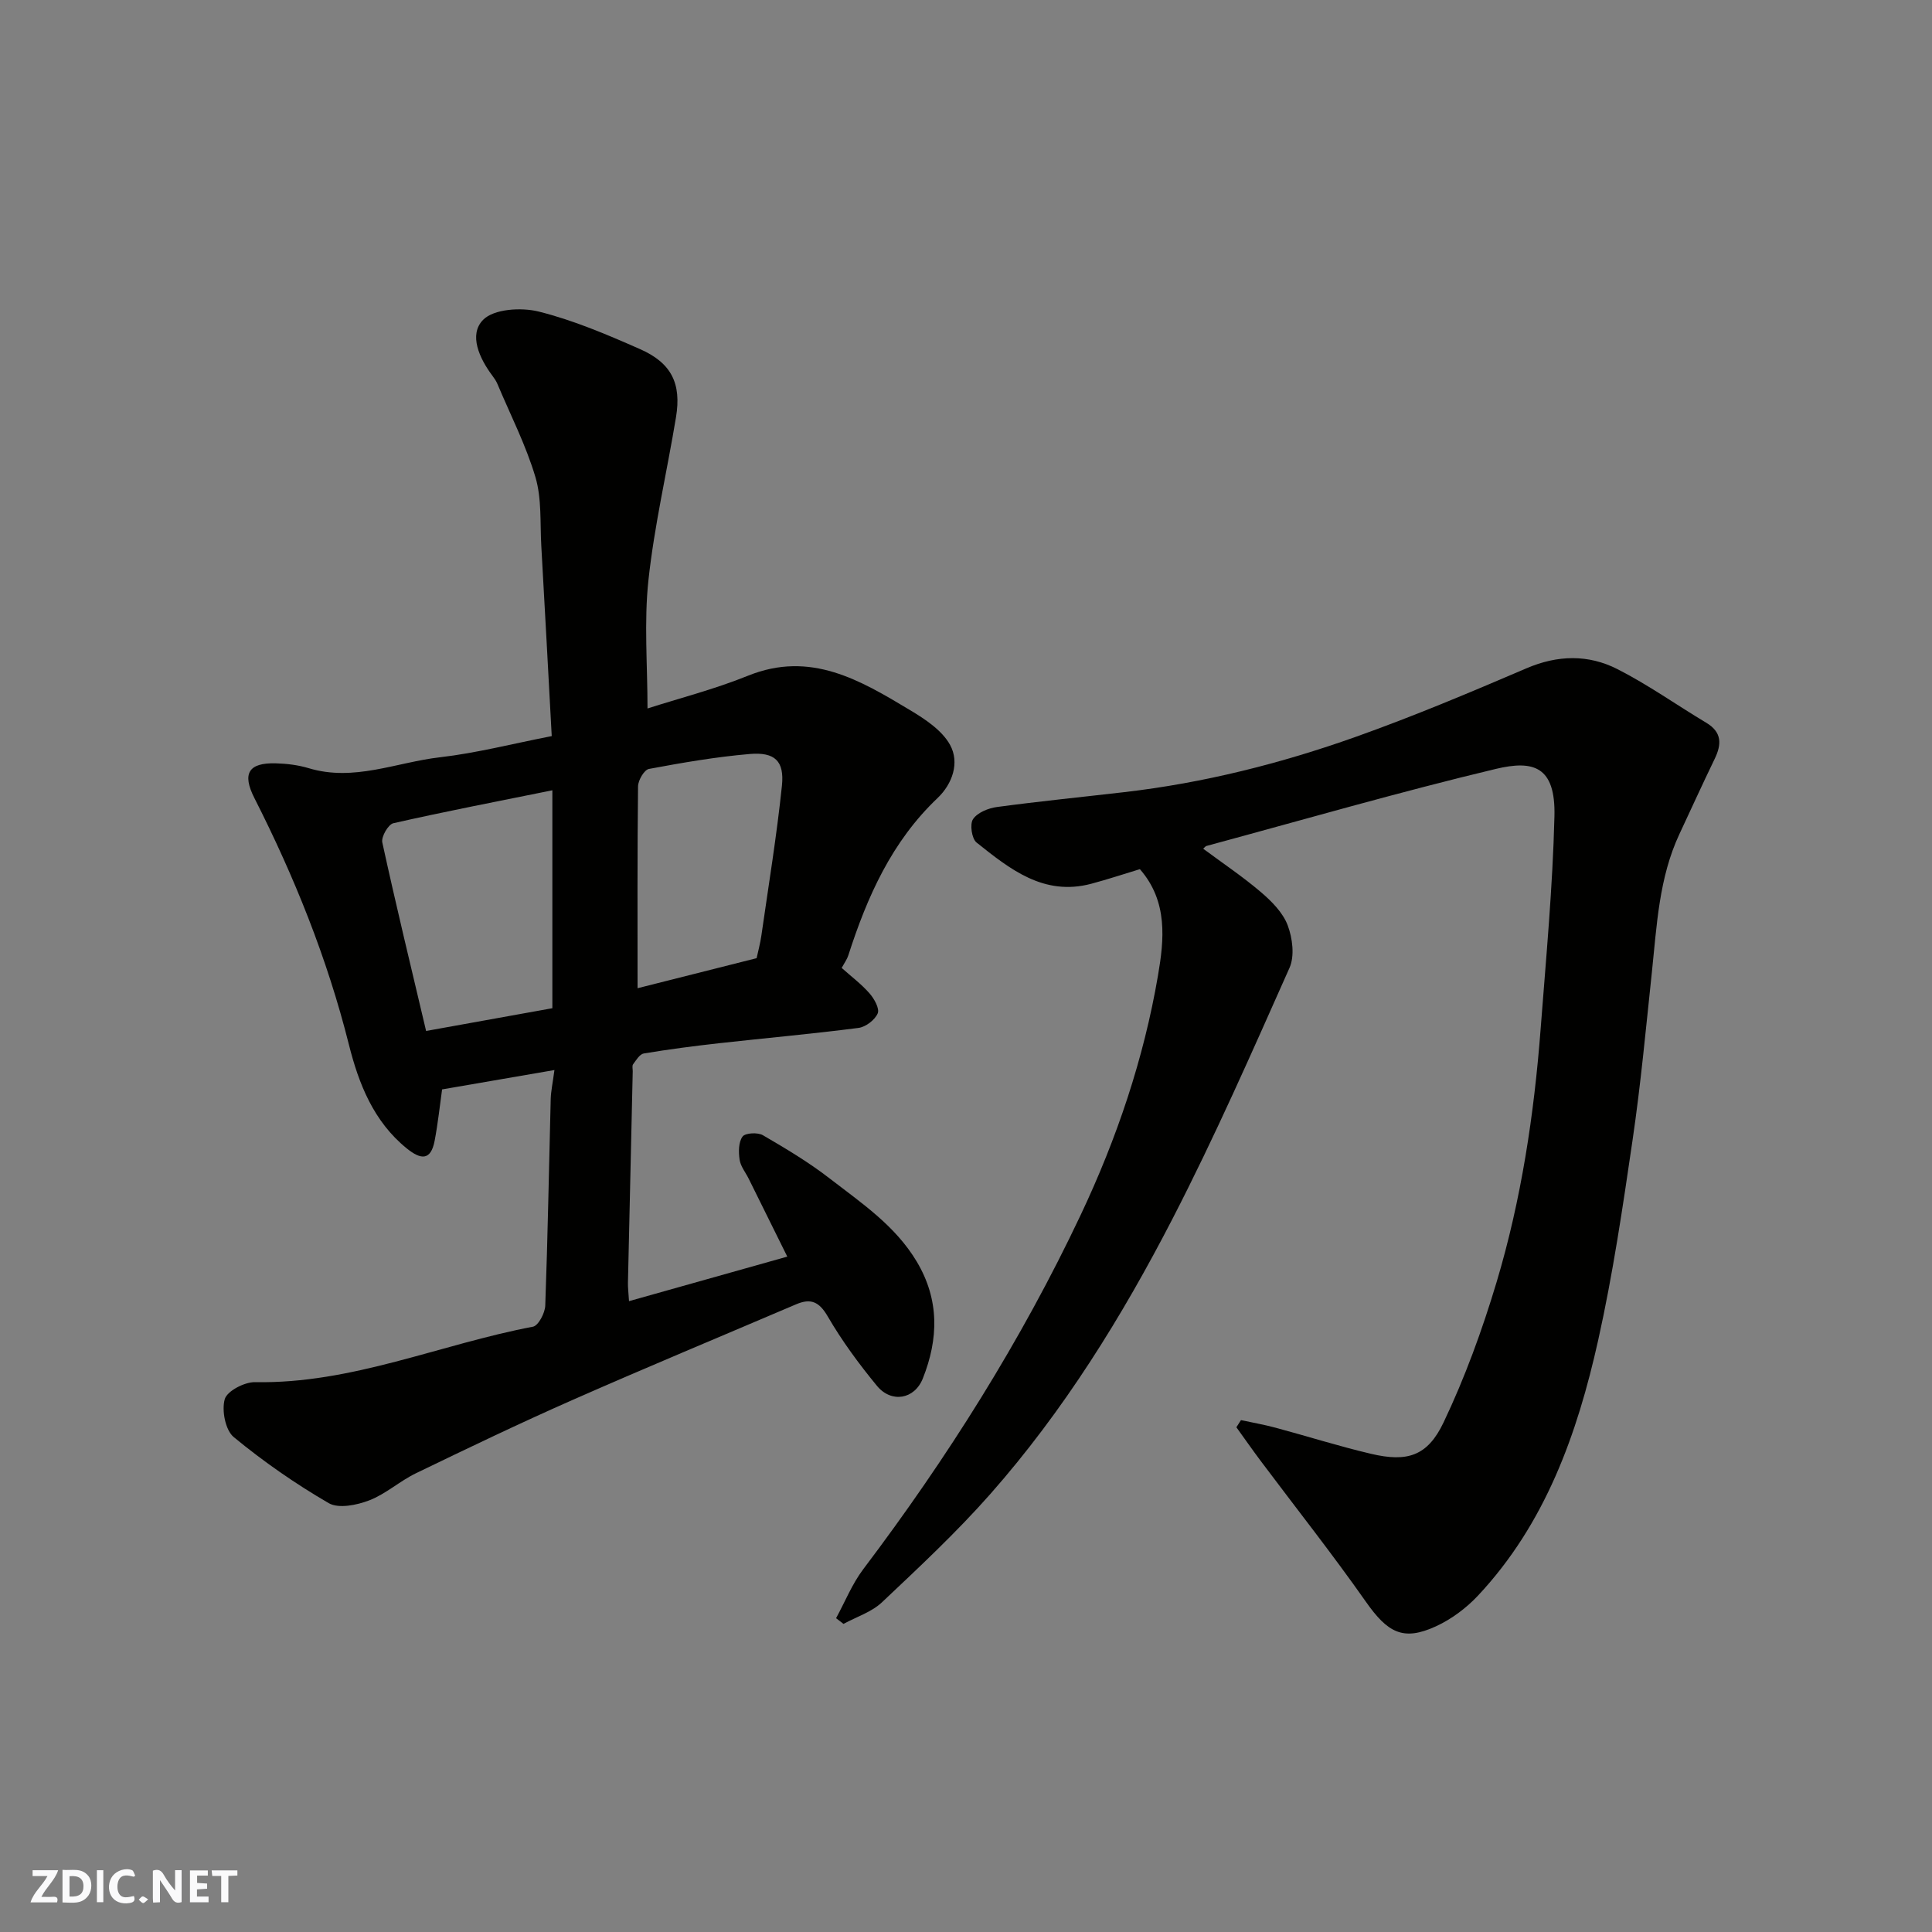
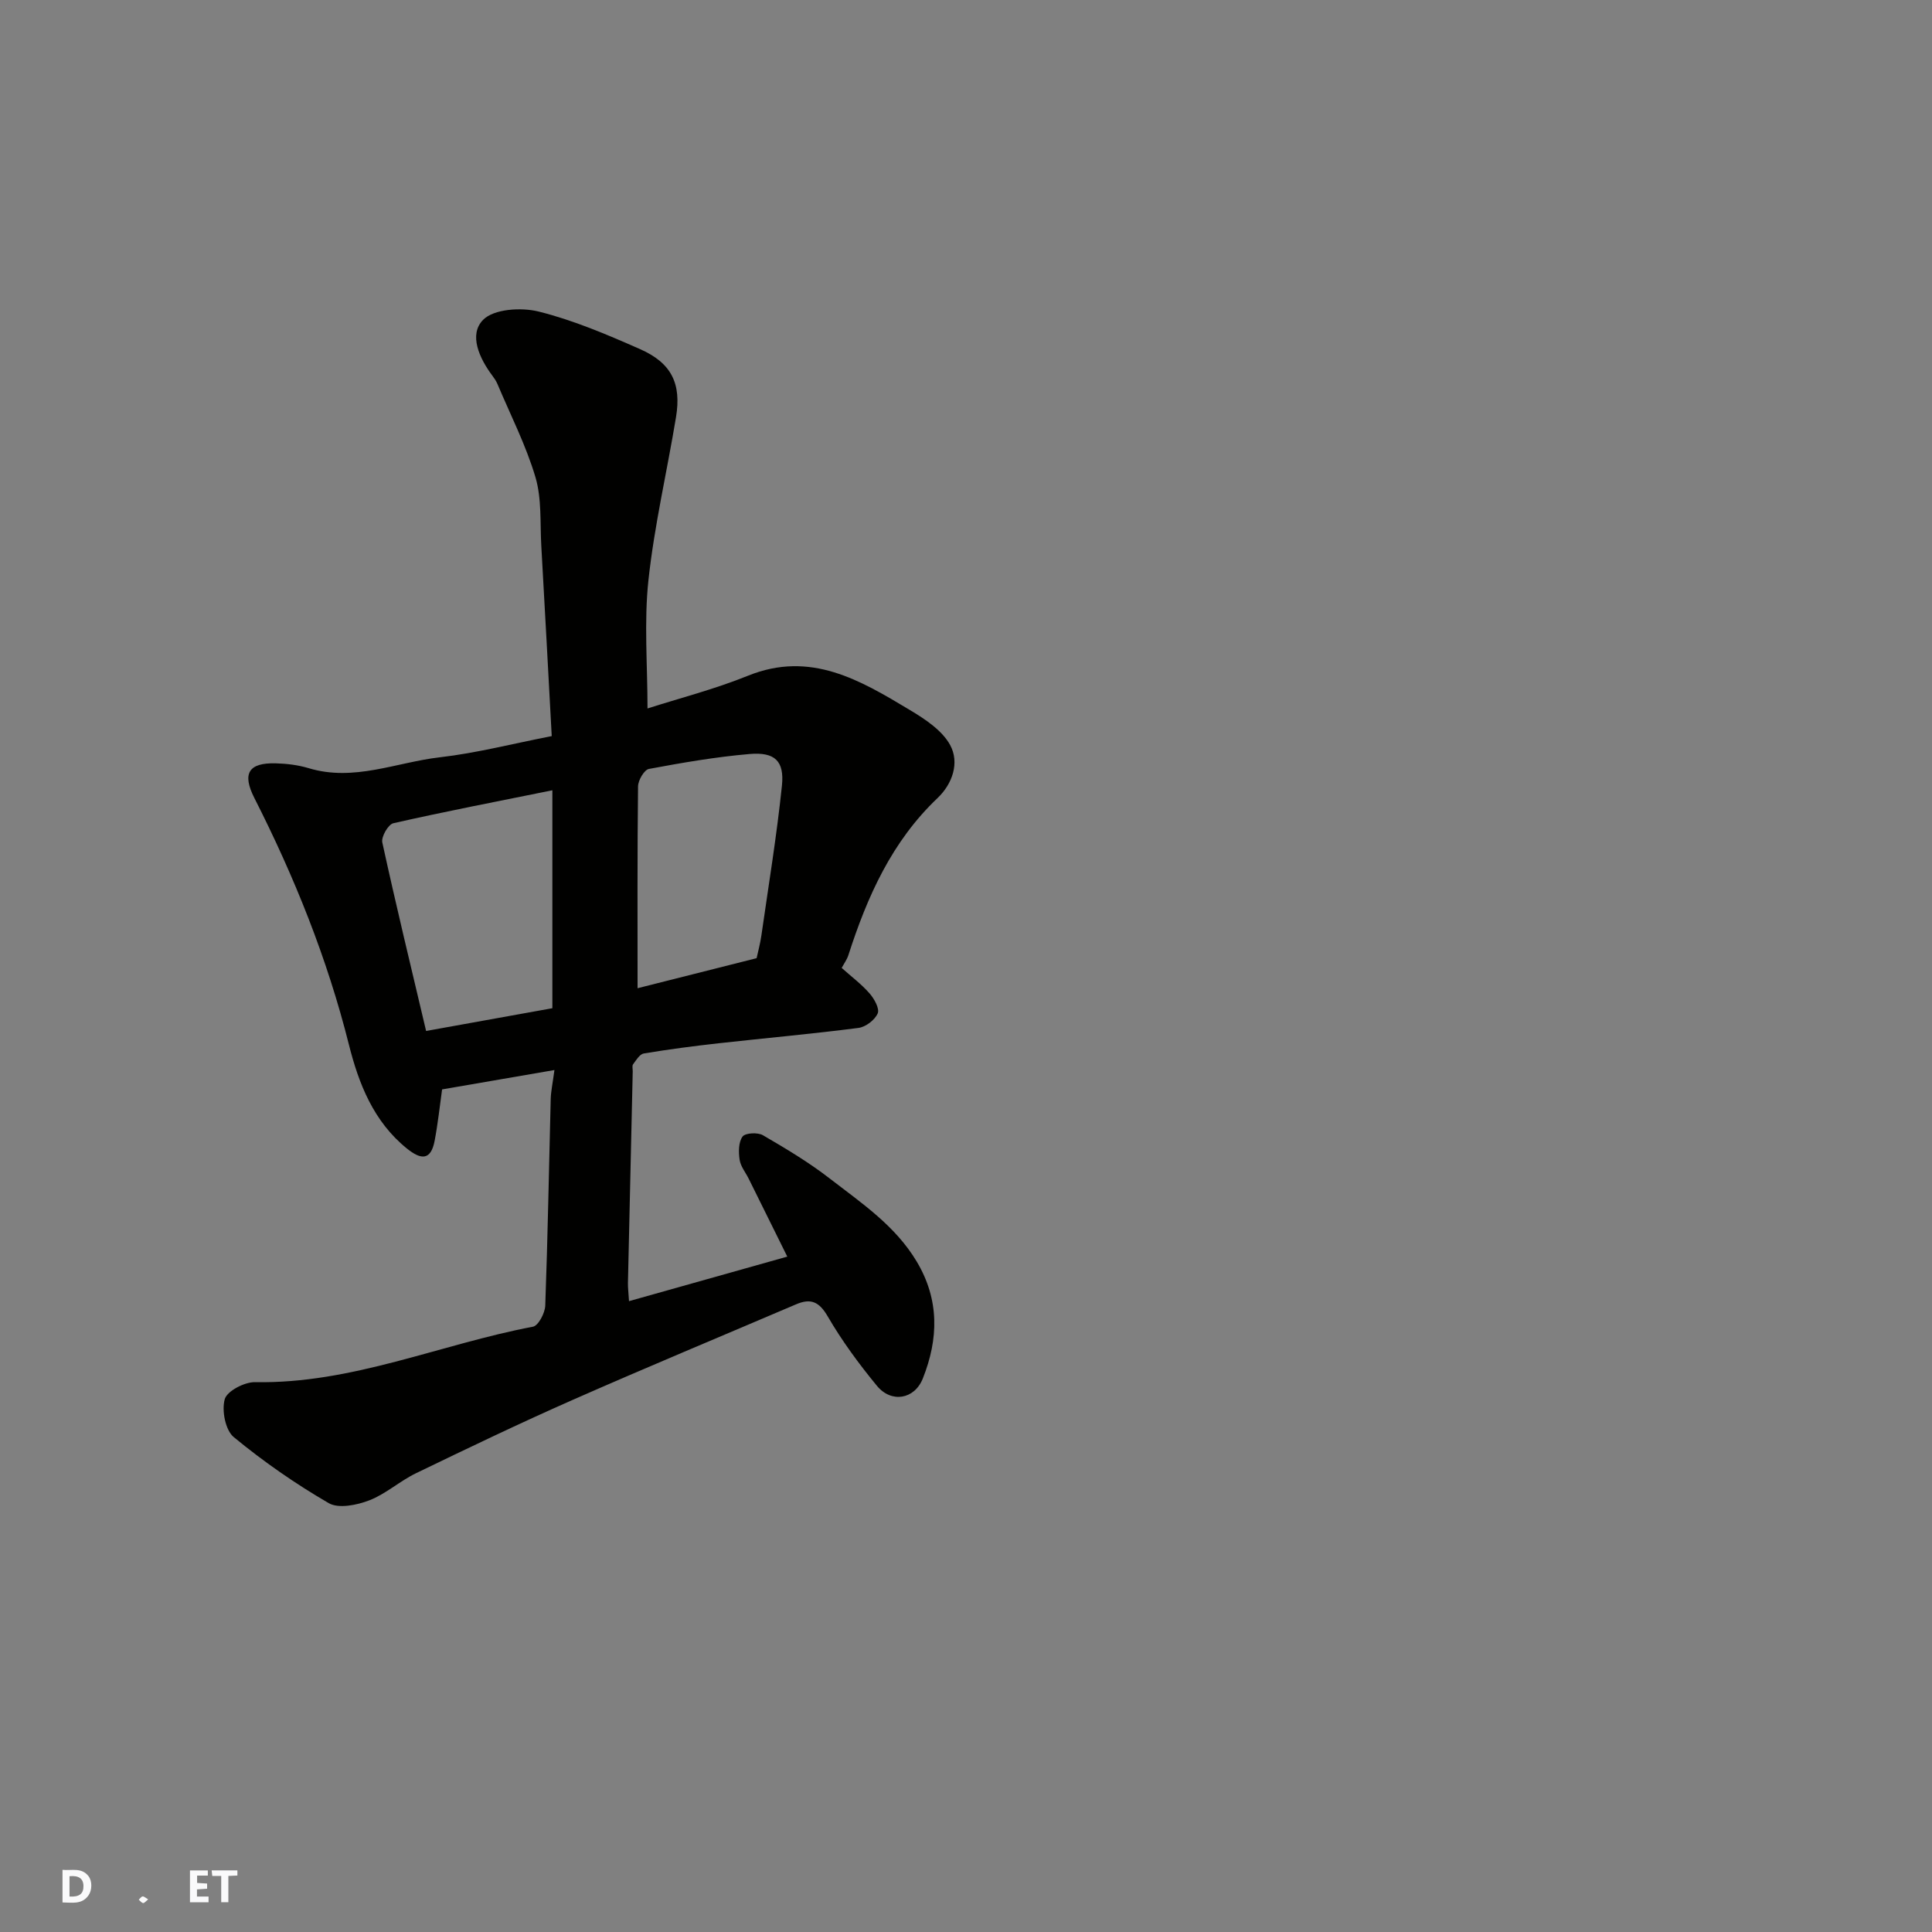
<svg xmlns="http://www.w3.org/2000/svg" enable-background="new 0 0 400 400" viewBox="0 0 400 400">
  <rect x="0" y="0" width="400" height="400" fill="#808080" stroke="none" />
  <g fill="#fafafb">
-     <path d="m37.59 393.81c-.92.31-1.52.05-2-.78-.7-1.2-1.52-2.34-2.47-3.78v4.59c-.55.03-.95.05-1.41.07-.03-.37-.06-.64-.06-.91 0-1.91 0-3.81 0-5.7 1.13-.41 1.77-.03 2.29.91.62 1.11 1.38 2.14 2.31 3.19v-4.2h1.35v6.61z" />
    <path d="m12.94 393.88v-6.75c1.9.19 3.93-.54 5.37 1.29.8 1.01.78 2.88.03 3.97-1.37 1.97-3.4 1.51-5.4 1.49m1.45-1.22c2.04.12 2.92-.58 2.89-2.21-.03-1.51-.98-2.19-2.89-2z" />
-     <path d="m11.81 393.87h-5.49c.68-2.18 2.47-3.48 3.51-5.45h-3.08v-1.21h5.29c-.71 2.13-2.44 3.48-3.47 5.51.86 0 1.63.04 2.39-.01.79-.05 1.14.21.85 1.16" />
    <path d="m39.33 393.86v-6.61h3.7v1.07h-2.22v1.52c.68.04 1.34.09 2.07.13v1.07c-.72.05-1.38.09-2.1.14v1.48h2.4v1.19h-3.85z" />
-     <path d="m27.71 388.56c-1.15-.3-2.46-.61-3.1.64-.37.73-.41 1.93-.06 2.67.63 1.35 1.99.93 3.17.68.35.94-.01 1.32-.93 1.46-1.62.25-3.05-.27-3.76-1.48-.73-1.24-.6-3.03.31-4.17.88-1.11 2.71-1.7 4-1.16.32.13.44.74.65 1.12-.1.08-.19.16-.28.24" />
    <path d="m49.15 387.24v1.07c-.59.02-1.17.05-1.87.08v5.44h-1.48v-5.44h-1.85c-.05-.4-.08-.73-.13-1.15z" />
-     <path d="m20.06 387.21h1.33v6.62h-1.33z" />
    <path d="m30.68 393.25c-.49.38-.8.79-1.05.76-.32-.05-.6-.45-.9-.7.26-.24.51-.64.8-.67.29-.04.62.3 1.15.61" />
  </g>
  <path d="m114.79 221.54c-7.93 1.37-15.46 2.67-23.26 4.01-.46 3.27-.85 6.98-1.54 10.62-.79 4.16-2.85 3.96-5.76 1.61-6.91-5.59-9.97-13.44-12-21.53-4.48-17.83-11.27-34.69-19.56-51.02-2.59-5.09-1.22-7.35 4.45-7.19 2.27.06 4.61.35 6.78 1 9.36 2.84 18.15-1.21 27.16-2.25 7.57-.87 15.01-2.8 23.17-4.39-.71-13.06-1.41-26.22-2.16-39.38-.27-4.76.11-9.75-1.21-14.22-1.97-6.64-5.18-12.9-7.88-19.32-.25-.59-.63-1.15-1.02-1.67-2.7-3.6-4.96-8.5-1.95-11.58 2.21-2.27 7.89-2.63 11.5-1.73 7.2 1.79 14.15 4.76 20.98 7.77 6.53 2.87 8.62 7.13 7.47 14.1-1.86 11.27-4.49 22.44-5.71 33.77-.93 8.66-.19 17.49-.19 26.54 6.51-2.09 13.86-3.97 20.83-6.79 12.94-5.22 23.23.95 33.52 7.13 3.14 1.88 6.64 4.19 8.3 7.22 2 3.65.49 8.05-2.6 10.99-9.48 9-14.56 20.4-18.46 32.52-.3.92-.9 1.74-1.39 2.65 1.93 1.73 4.05 3.31 5.76 5.26.98 1.11 2.12 3.16 1.7 4.15-.58 1.36-2.49 2.82-3.99 3.01-9.6 1.24-19.25 2.1-28.87 3.17-5.21.58-10.41 1.26-15.57 2.12-.85.14-1.58 1.38-2.21 2.23-.25.33-.07.97-.08 1.47-.33 14.6-.67 29.2-.99 43.81-.02.98.11 1.96.22 3.77 10.88-3.06 21.42-6.03 32.77-9.22-2.75-5.54-5.36-10.83-7.98-16.11-.65-1.32-1.69-2.57-1.89-3.95-.24-1.59-.24-3.65.61-4.8.56-.76 3.15-.9 4.22-.27 4.76 2.77 9.53 5.62 13.87 8.99 6.56 5.07 13.52 9.73 17.96 17.15 4.75 7.94 4.52 16.05 1.27 24.22-1.73 4.35-6.52 5.13-9.49 1.53-3.73-4.53-7.25-9.31-10.19-14.37-1.79-3.09-3.54-3.81-6.57-2.51-15.43 6.59-30.93 13.03-46.28 19.8-10.91 4.81-21.66 9.97-32.39 15.16-3.36 1.62-6.26 4.3-9.71 5.63-2.55.98-6.33 1.75-8.37.57-6.89-4-13.51-8.6-19.66-13.67-1.74-1.43-2.53-5.52-1.87-7.85.48-1.69 4.1-3.58 6.28-3.53 20.04.38 38.33-7.85 57.53-11.48 1.12-.21 2.5-2.83 2.55-4.38.52-14.26.76-28.53 1.13-42.8.05-1.59.4-3.18.77-5.96zm-.43-57.92c-11.62 2.35-22.31 4.41-32.92 6.82-1.06.24-2.54 2.81-2.29 3.97 2.8 12.83 5.89 25.59 9.07 39.04 9.15-1.65 17.87-3.22 26.14-4.71 0-15.01 0-29.55 0-45.12zm42.29 34.76c.32-1.48.75-3.05.98-4.65 1.48-10.35 3.18-20.67 4.26-31.06.53-5.13-1.47-7.01-6.71-6.56-6.98.6-13.93 1.8-20.83 3.09-.97.18-2.23 2.34-2.25 3.6-.16 13.81-.1 27.63-.1 41.8 8.24-2.09 16.22-4.1 24.65-6.22z" fill="#010100" />
-   <path d="m256.93 294.02c2.4.52 4.83.94 7.19 1.58 6.59 1.77 13.11 3.84 19.75 5.4 7.45 1.75 11.66.52 15-6.49 4.44-9.32 8.01-19.15 10.98-29.05 5.12-17.1 7.77-34.73 9.13-52.53 1.12-14.63 2.49-29.26 2.85-43.91.26-10.37-4.34-11.69-12.16-9.82-20.08 4.8-39.93 10.55-59.86 15.94-.26.07-.46.37-.7.58 4.07 3.02 8.21 5.79 11.98 9.01 2.21 1.89 4.52 4.22 5.51 6.84 1 2.65 1.47 6.36.38 8.81-7.76 17.43-15.45 34.93-24.18 51.87-10.49 20.35-22.57 39.85-37.78 57.09-6.98 7.91-14.74 15.15-22.42 22.4-2.15 2.03-5.28 3.01-7.96 4.47-.51-.39-1.03-.78-1.54-1.18 1.85-3.39 3.31-7.07 5.61-10.12 17.39-23.01 32.71-47.29 45.04-73.38 7.47-15.81 13.06-32.34 16-49.57 1.26-7.35 2.11-15.32-3.75-22.01-3.26.99-6.65 2.11-10.09 3.03-9.83 2.6-16.84-3.06-23.73-8.55-.99-.79-1.43-3.8-.72-4.84.92-1.36 3.16-2.27 4.96-2.51 8.77-1.18 17.58-2.06 26.38-3.08 16.43-1.9 32.39-5.93 47.91-11.45 11.95-4.25 23.67-9.19 35.34-14.19 6.46-2.77 12.81-2.89 18.83.18 6.37 3.24 12.25 7.43 18.4 11.11 3.26 1.96 3.18 4.46 1.72 7.48-2.49 5.14-4.86 10.35-7.28 15.52-4.26 9.09-4.69 18.93-5.72 28.67-1.23 11.57-2.3 23.18-3.99 34.69-2.03 13.88-4.08 27.81-7.13 41.49-4.33 19.4-10.93 37.99-24.92 52.9-2.42 2.57-5.48 4.85-8.68 6.32-6.78 3.11-9.98 1.33-14.52-5.14-6.95-9.9-14.47-19.4-21.73-29.09-1.72-2.3-3.37-4.66-5.05-6.99.31-.49.63-.98.95-1.48z" fill="#010100" />
</svg>